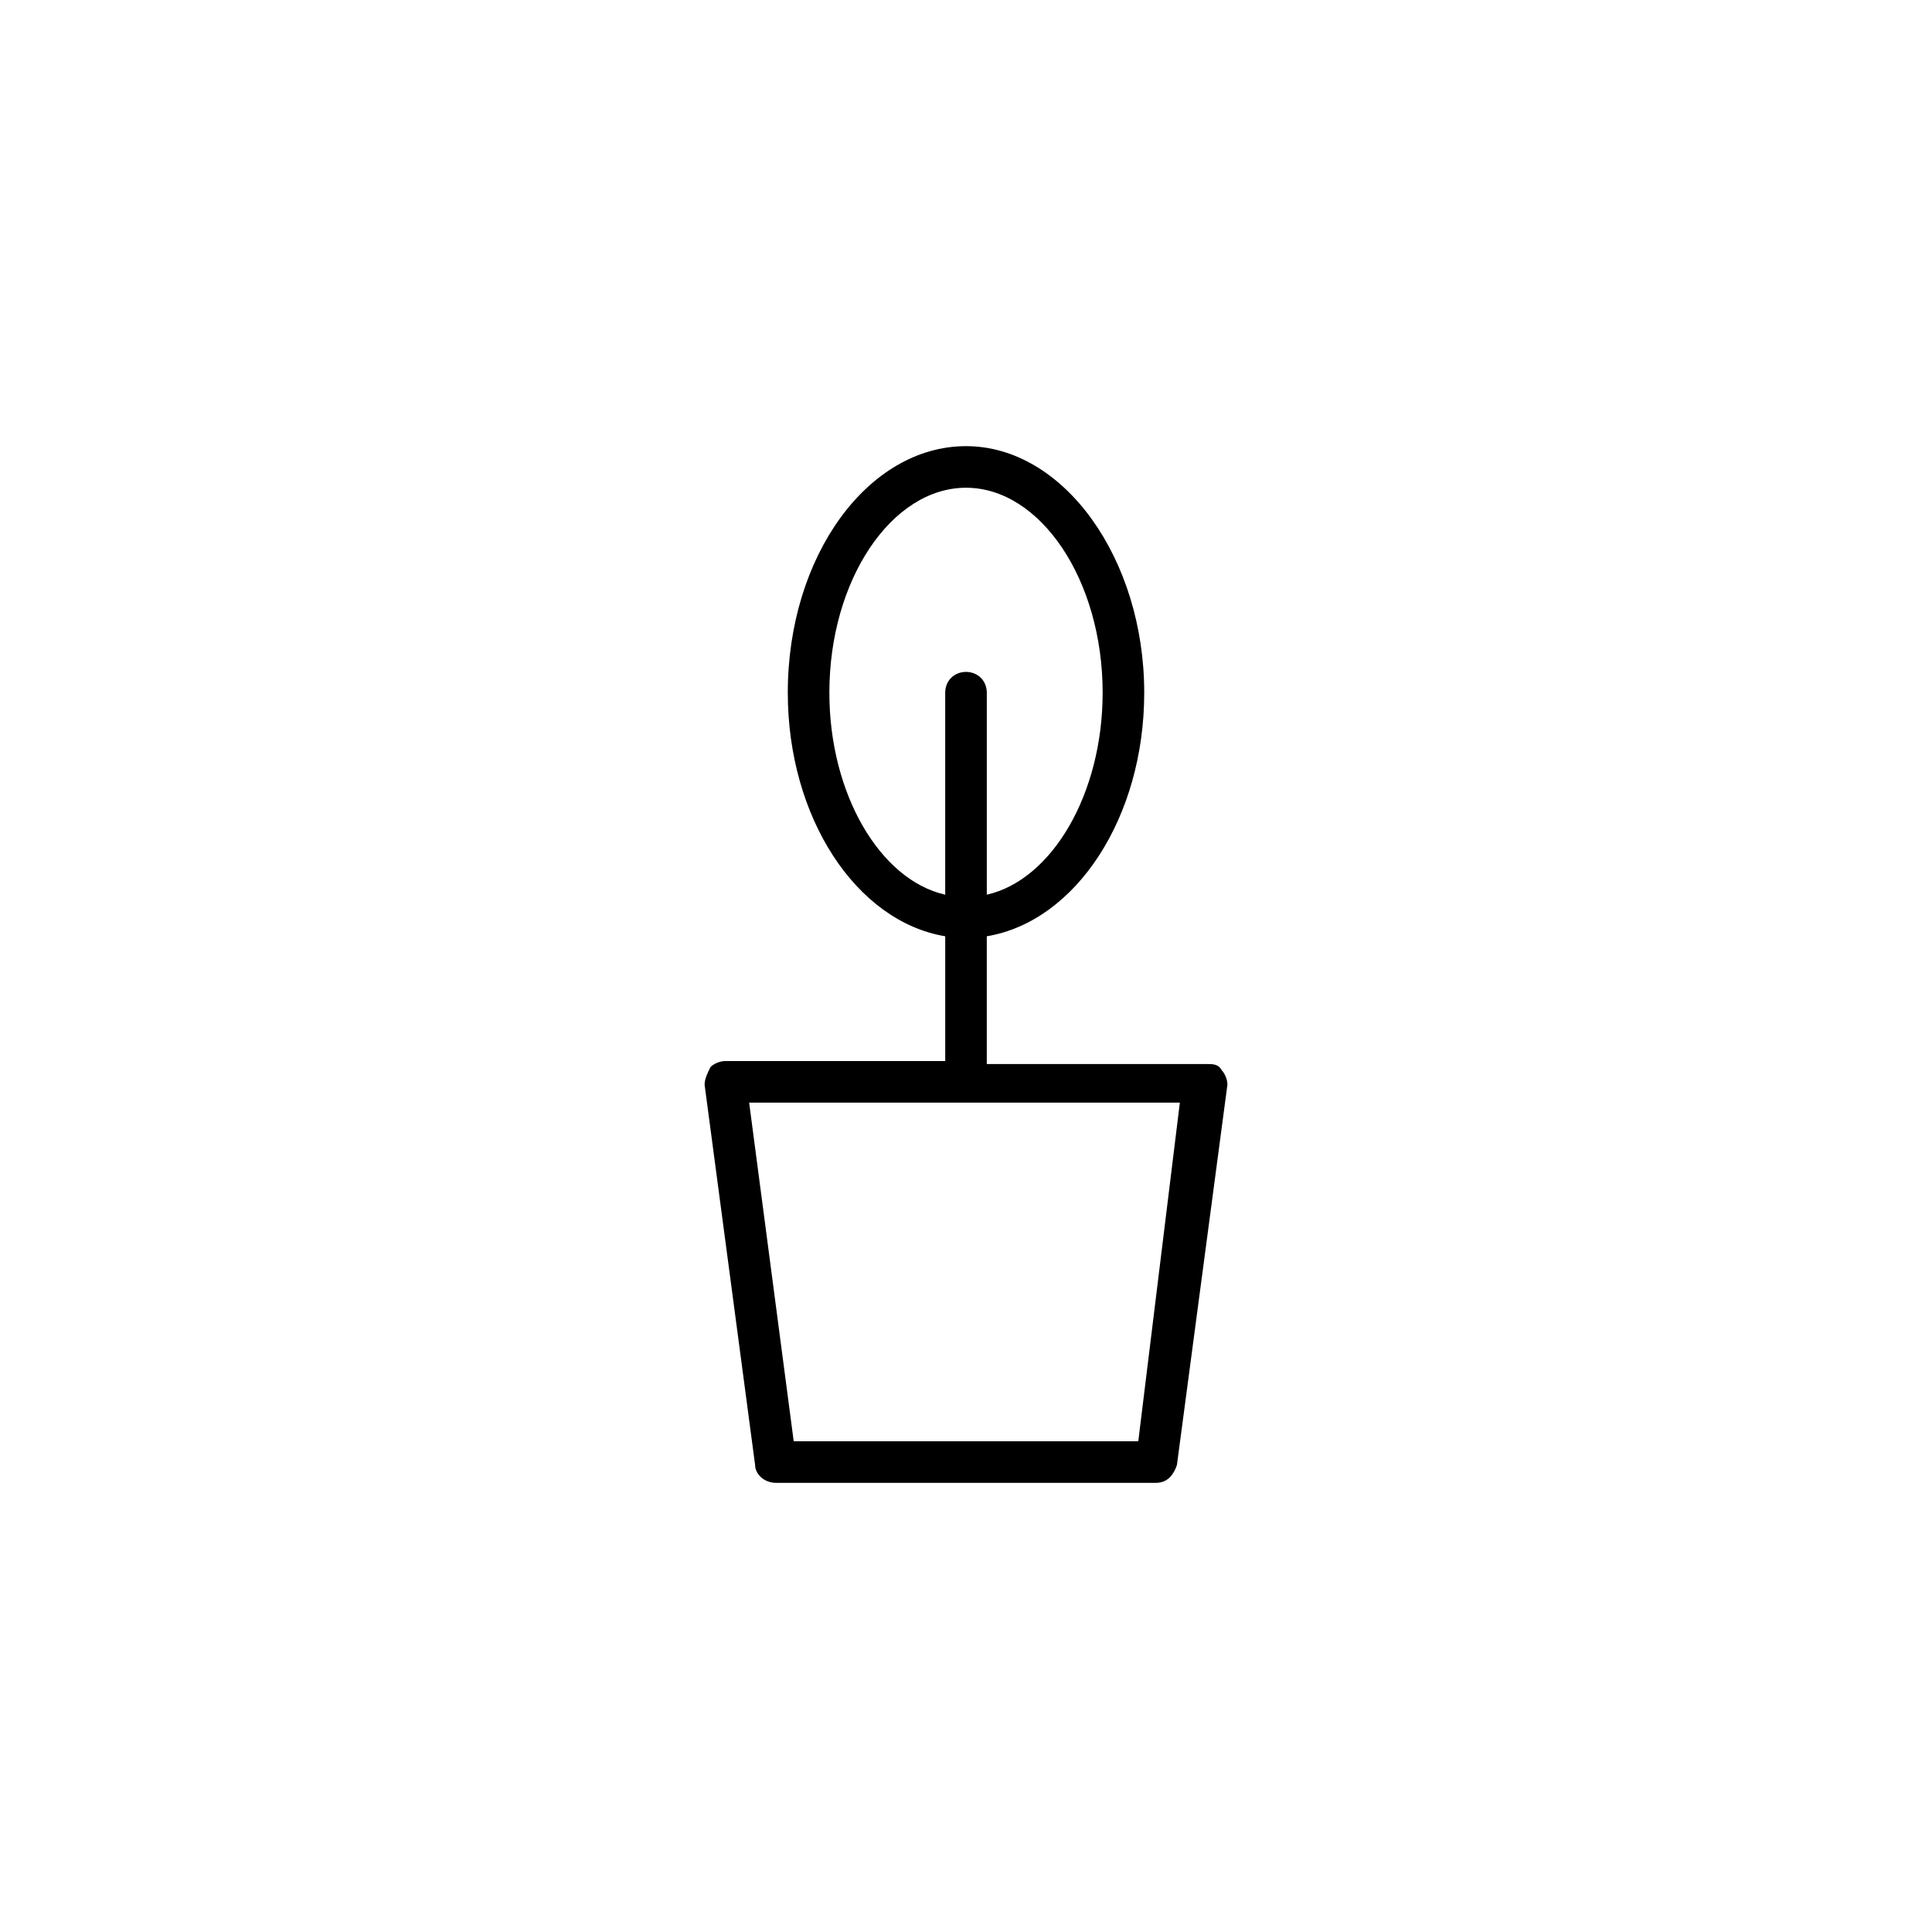
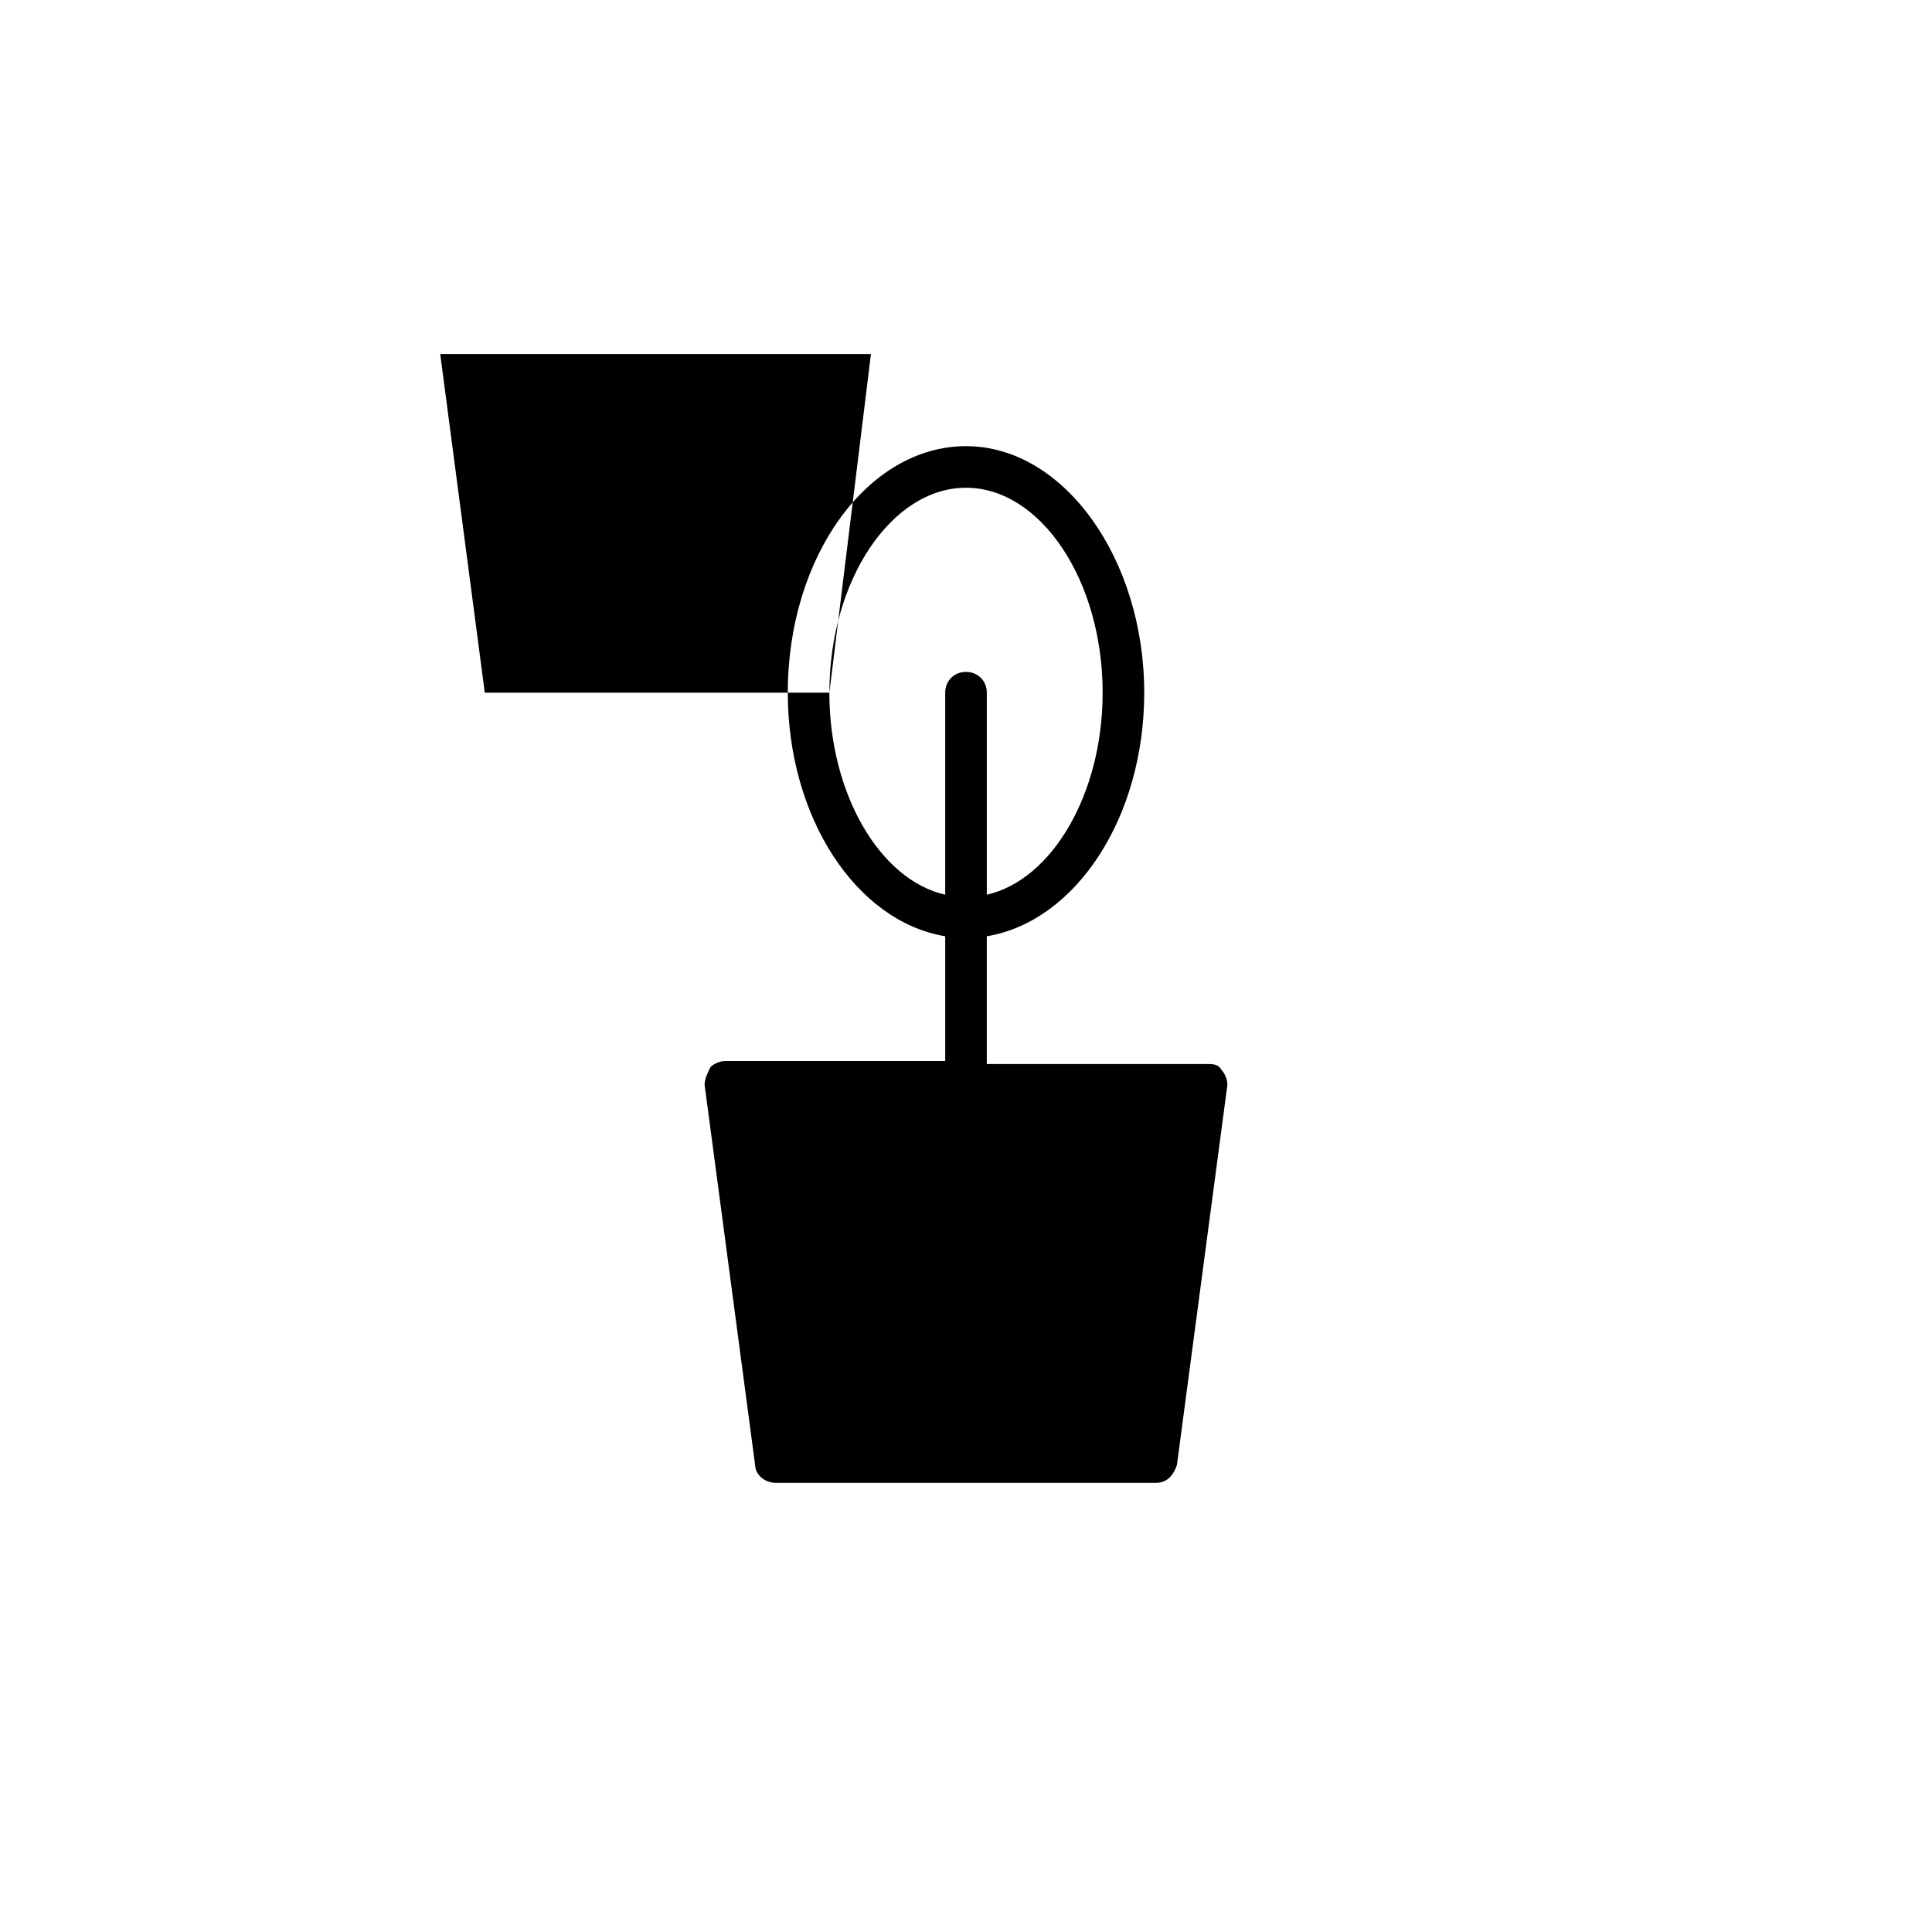
<svg xmlns="http://www.w3.org/2000/svg" fill="#000000" width="800px" height="800px" version="1.1" viewBox="144 144 512 512">
-   <path d="m467.7 427.55c-0.789-1.574-2.363-1.574-3.938-1.574h-58.254v-33.852c23.617-3.938 41.723-31.488 41.723-64.551 0-35.426-21.254-65.336-47.23-65.336s-47.23 29.125-47.23 65.336c0 33.062 18.105 60.613 41.723 64.551v33.062h-58.254c-1.574 0-3.148 0.789-3.938 1.574-0.789 1.574-1.574 3.148-1.574 4.723l13.383 100.76c0 2.363 2.363 4.723 5.512 4.723h100.76c3.148 0 4.723-2.363 5.512-4.723l13.379-100.76c0-1.574-0.789-3.152-1.574-3.938zm-103.91-99.977c0-29.914 16.531-54.316 36.211-54.316s36.211 24.402 36.211 54.316c0 26.766-13.383 49.594-30.699 53.531v-53.531c0-3.148-2.363-5.512-5.512-5.512s-5.512 2.363-5.512 5.512v53.531c-17.32-3.938-30.699-26.766-30.699-53.531zm81.867 198.38h-91.316l-11.809-89.742h114.14z" />
+   <path d="m467.7 427.55c-0.789-1.574-2.363-1.574-3.938-1.574h-58.254v-33.852c23.617-3.938 41.723-31.488 41.723-64.551 0-35.426-21.254-65.336-47.23-65.336s-47.23 29.125-47.23 65.336c0 33.062 18.105 60.613 41.723 64.551v33.062h-58.254c-1.574 0-3.148 0.789-3.938 1.574-0.789 1.574-1.574 3.148-1.574 4.723l13.383 100.76c0 2.363 2.363 4.723 5.512 4.723h100.76c3.148 0 4.723-2.363 5.512-4.723l13.379-100.76c0-1.574-0.789-3.152-1.574-3.938zm-103.91-99.977c0-29.914 16.531-54.316 36.211-54.316s36.211 24.402 36.211 54.316c0 26.766-13.383 49.594-30.699 53.531v-53.531c0-3.148-2.363-5.512-5.512-5.512s-5.512 2.363-5.512 5.512v53.531c-17.32-3.938-30.699-26.766-30.699-53.531zh-91.316l-11.809-89.742h114.14z" />
</svg>